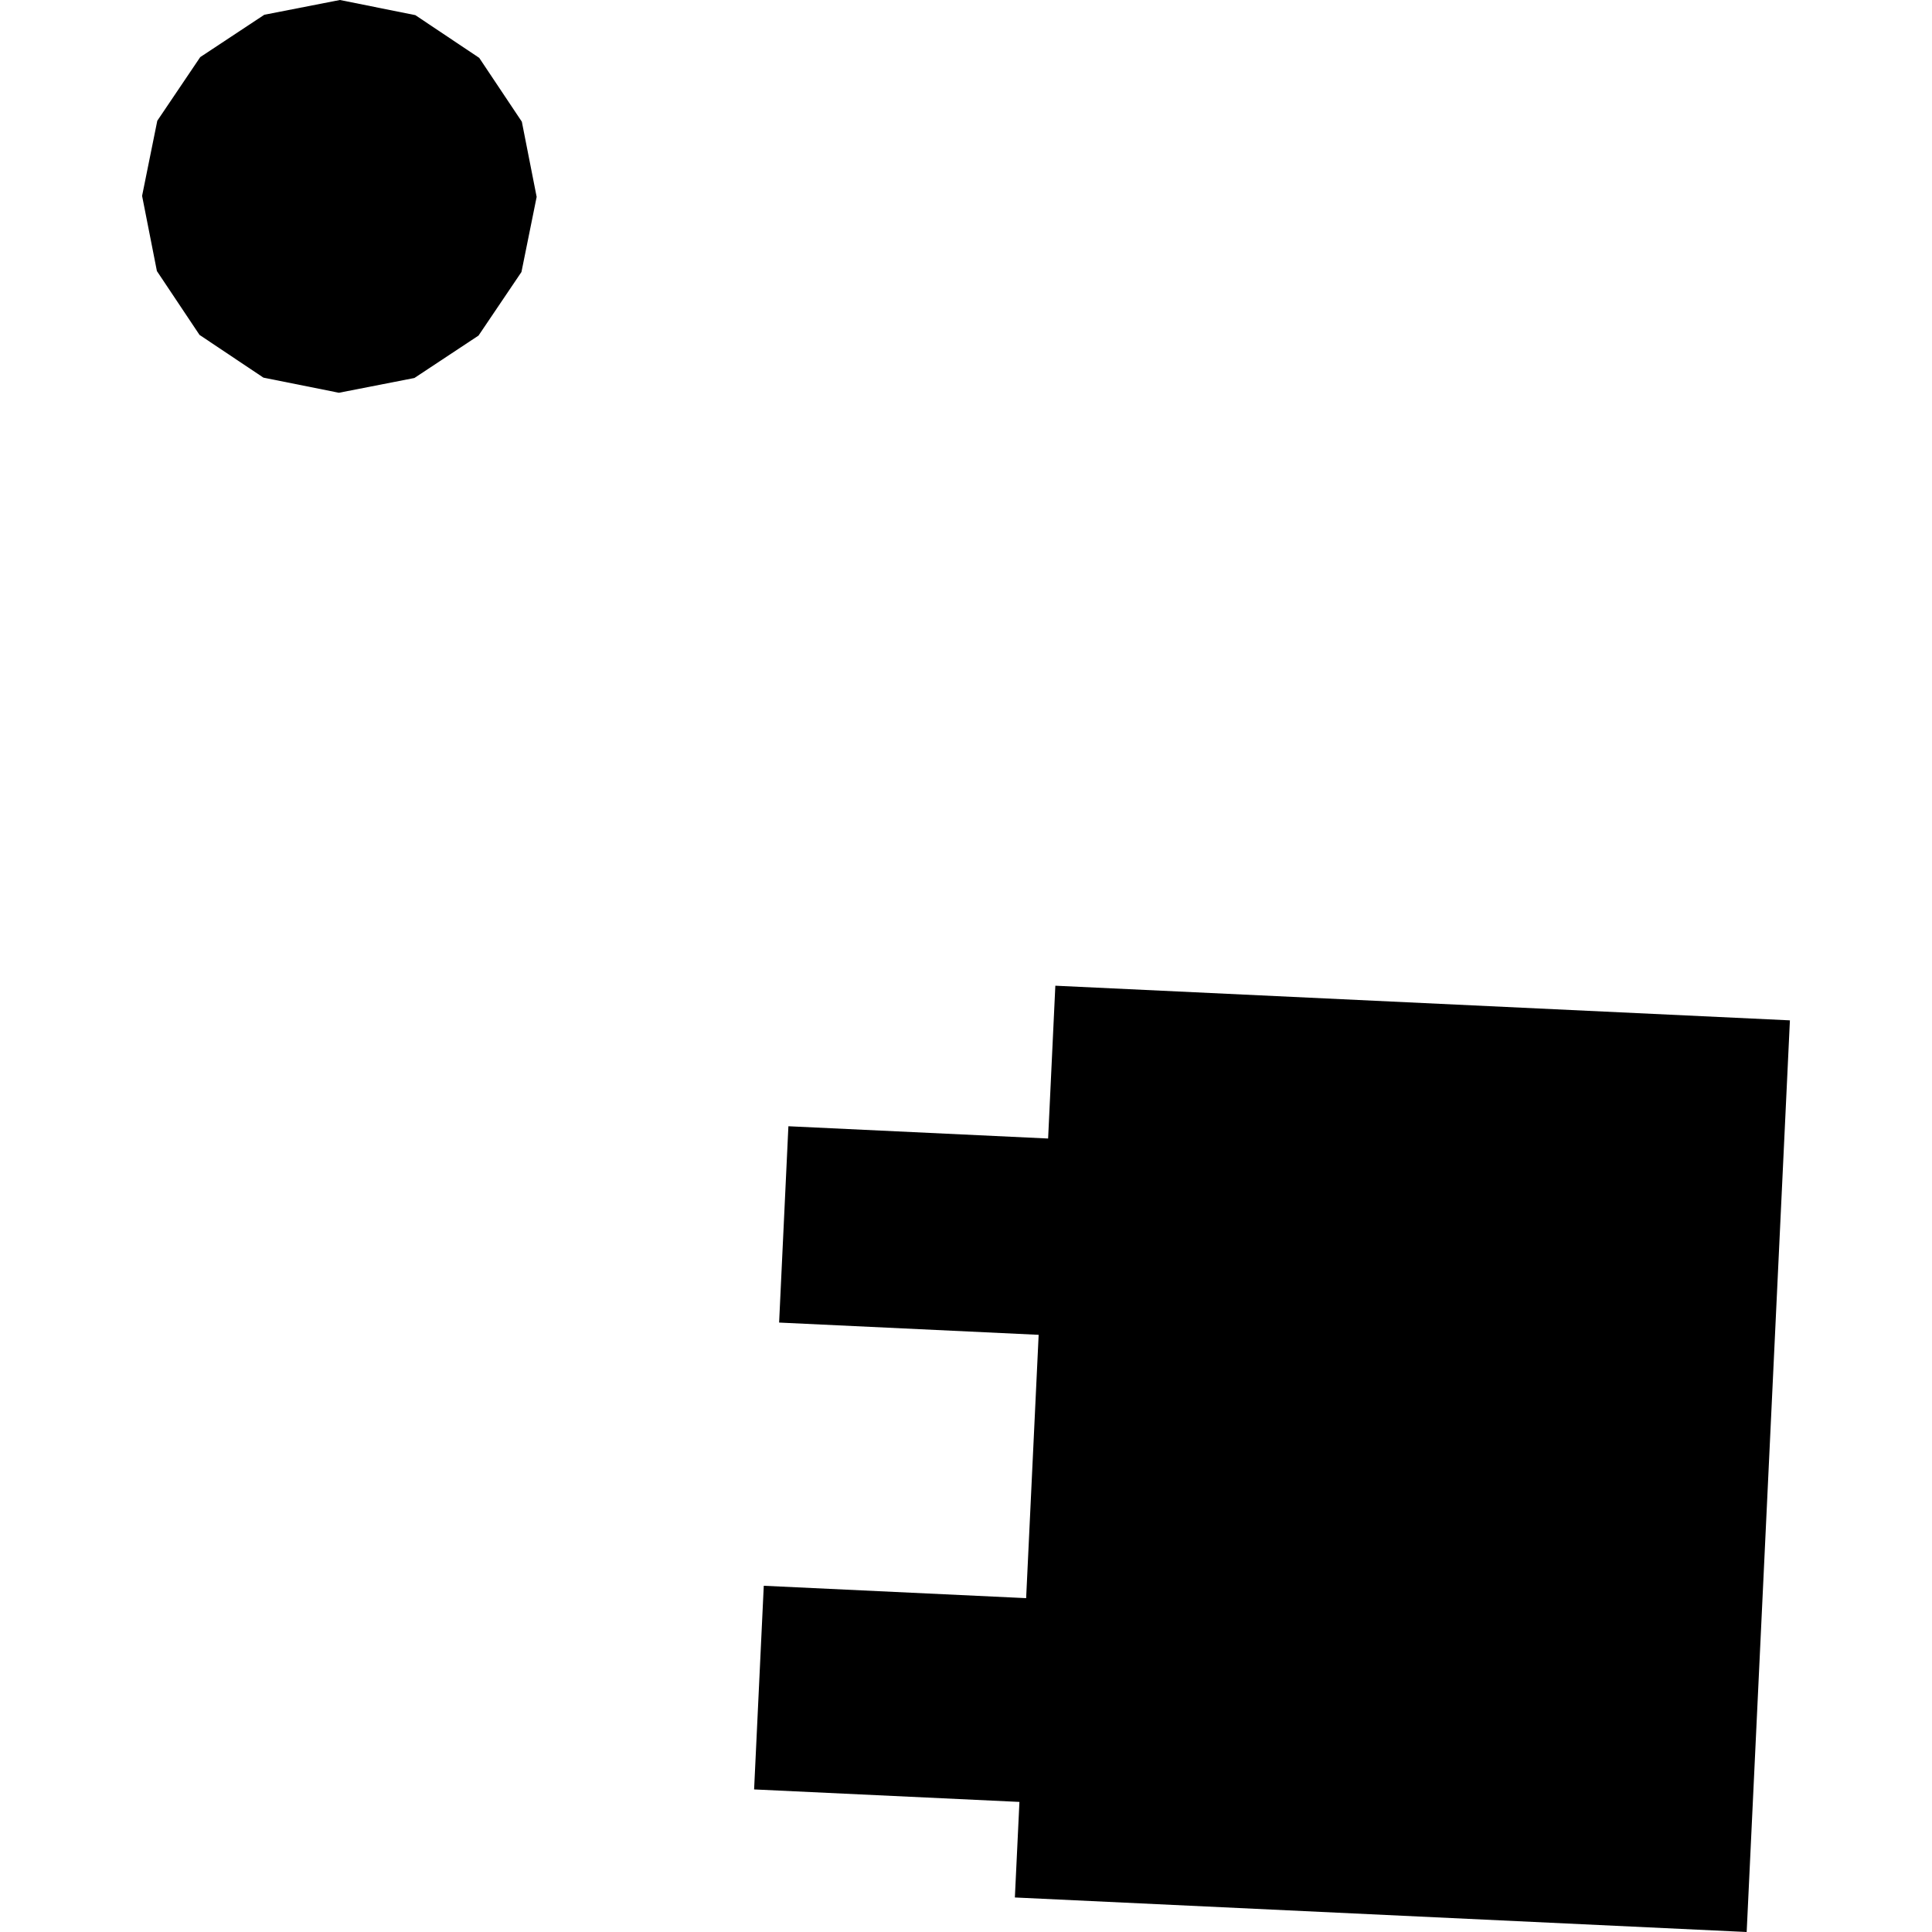
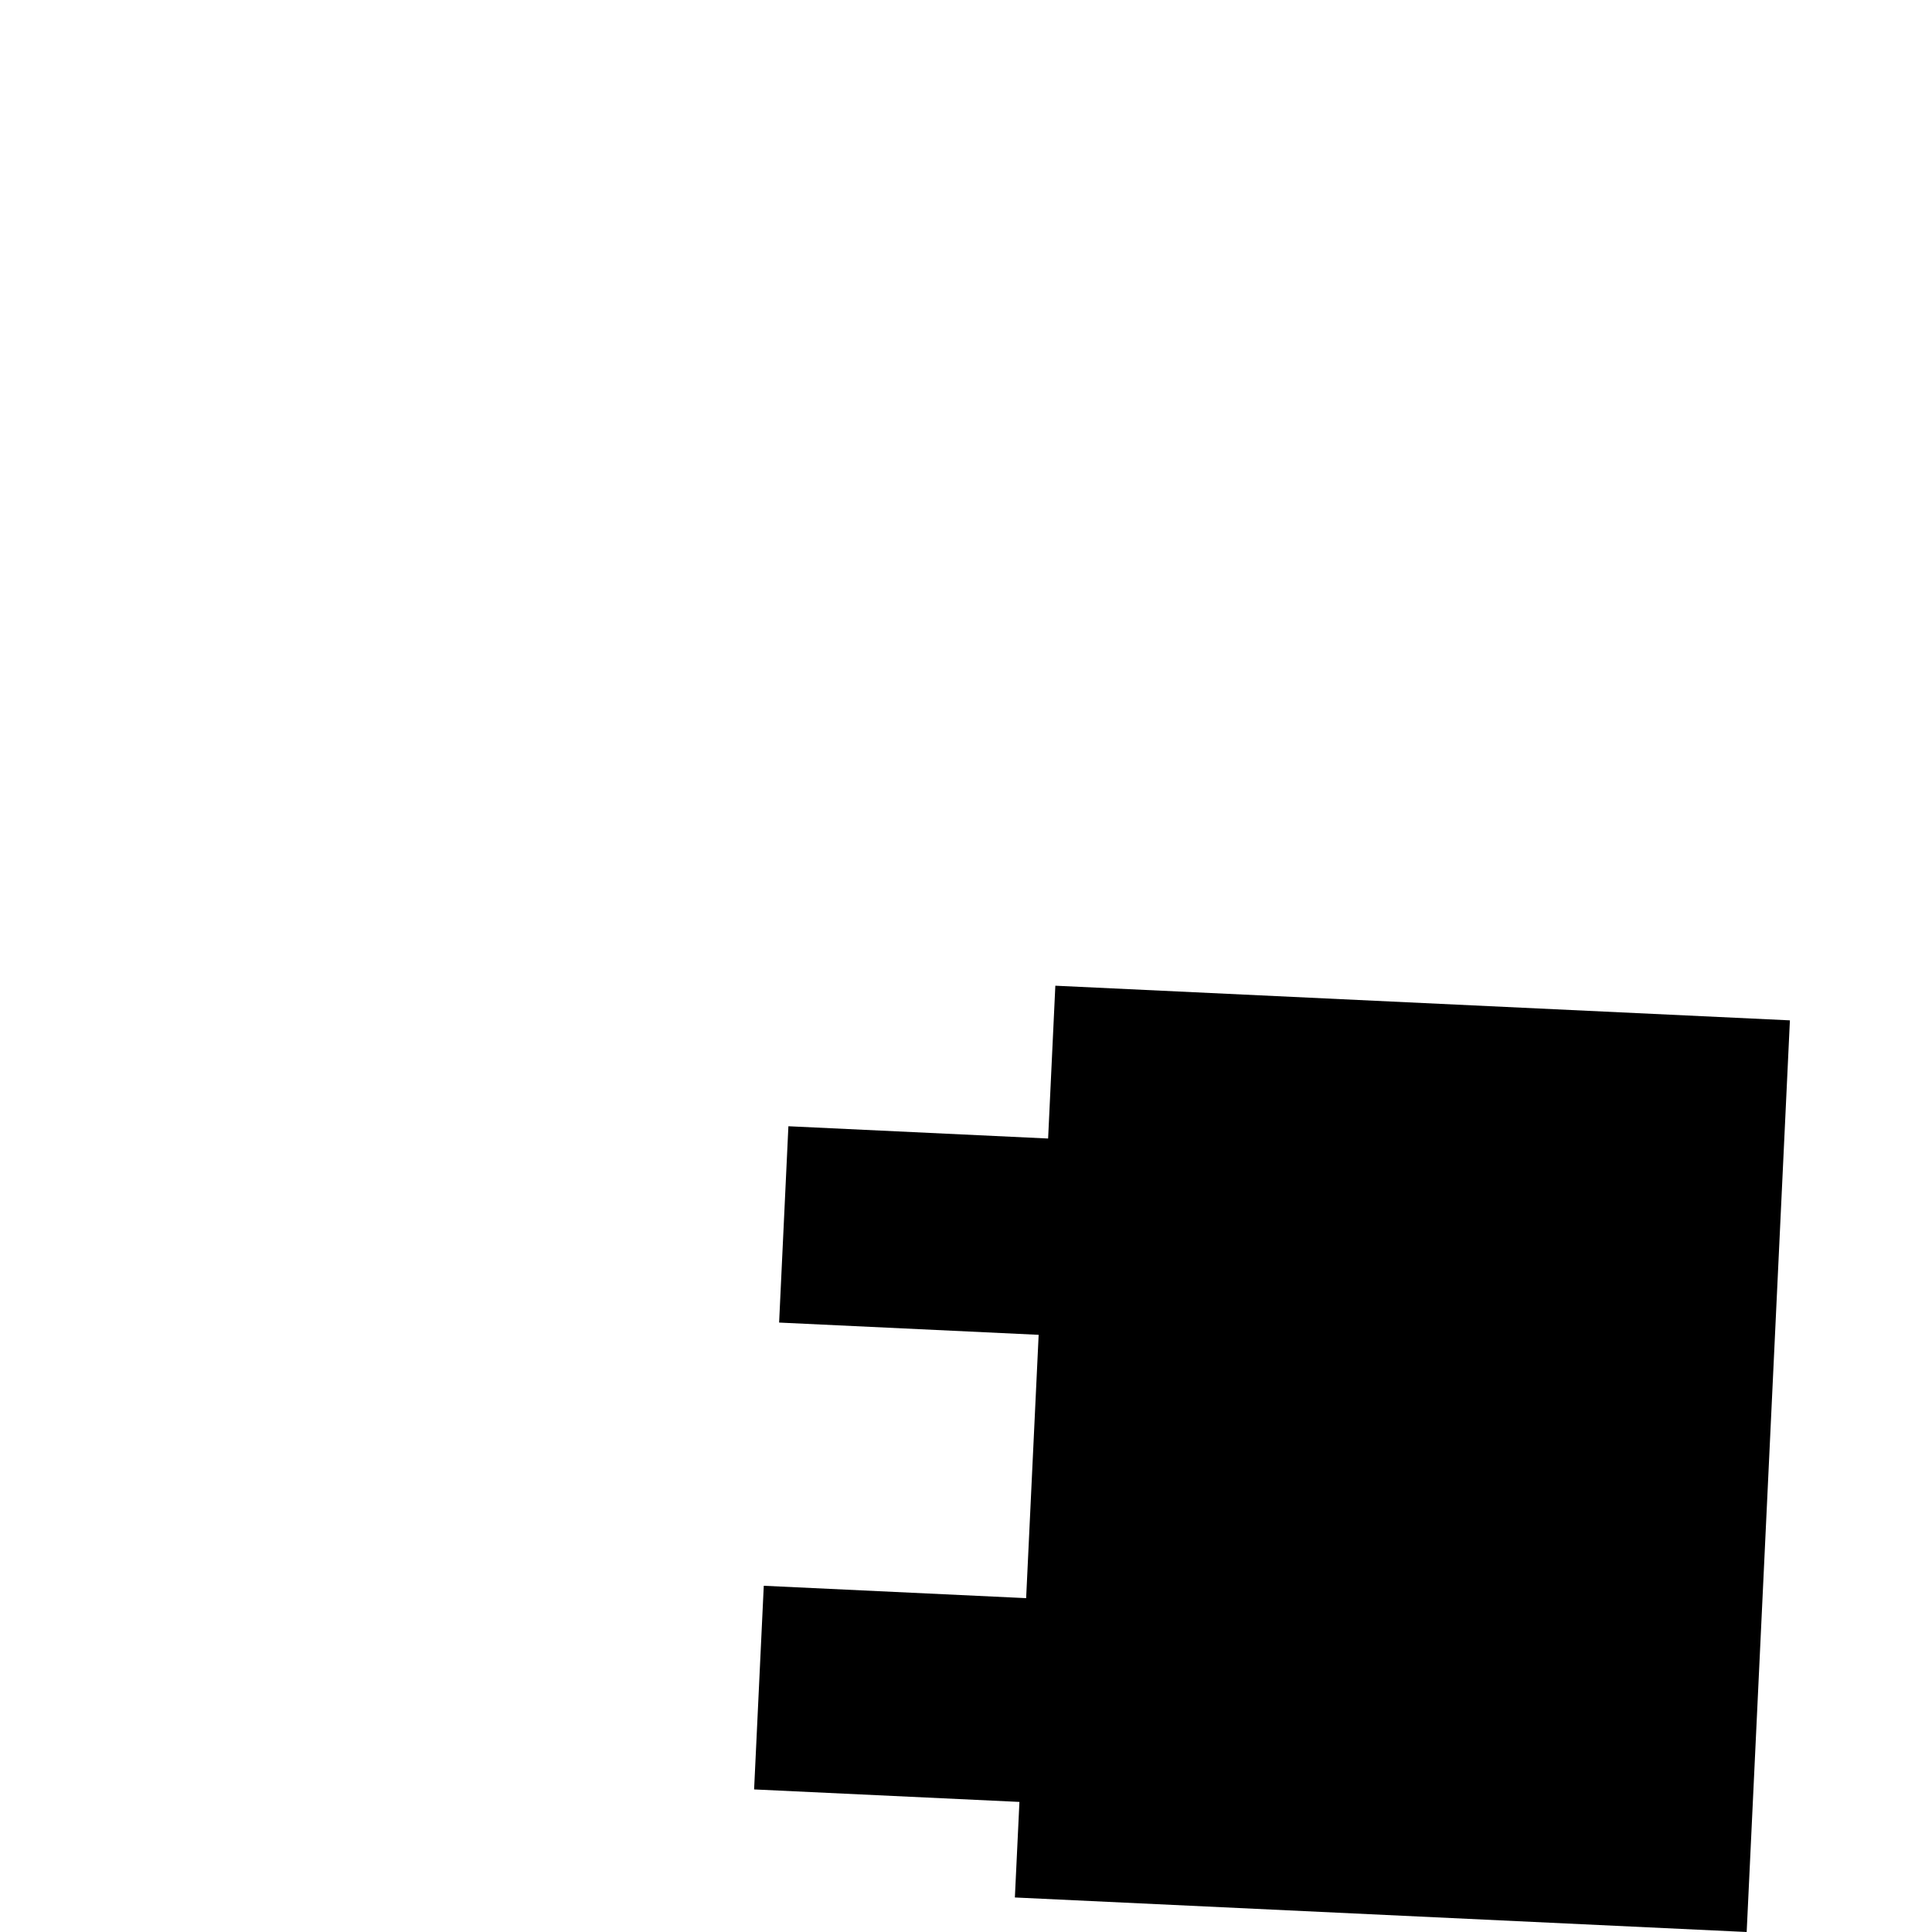
<svg xmlns="http://www.w3.org/2000/svg" height="288pt" version="1.1" viewBox="0 0 288 288" width="288pt">
  <defs>
    <style type="text/css">
*{stroke-linecap:butt;stroke-linejoin:round;}
  </style>
  </defs>
  <g id="figure_1">
    <g id="patch_1">
-       <path d="M 0 288  L 288 288  L 288 0  L 0 0  z " style="fill:none;opacity:0;" />
+       <path d="M 0 288  L 288 288  L 288 0  z " style="fill:none;opacity:0;" />
    </g>
    <g id="axes_1">
      <g id="PatchCollection_1">
        <path clip-path="url(#pef2c296a0b)" d="M 266.819 152.102  L 260.374 288  L 151.285 282.853  L 151.965 268.609  L 112.413 266.746  L 113.854 236.388  L 152.965 238.233  L 154.83 198.98  L 116.141 197.152  L 117.525 167.888  L 156.241 169.717  L 157.318 146.938  L 266.819 152.102  " />
-         <path clip-path="url(#pef2c296a0b)" d="M 21.181 29.198  L 23.447 18.002  L 29.847 8.515  L 39.399 2.201  L 50.663 0  L 61.909 2.255  L 71.437 8.626  L 77.79 18.142  L 79.998 29.351  L 77.732 40.547  L 71.332 50.025  L 61.774 56.348  L 50.516 58.549  L 39.27 56.294  L 29.742 49.923  L 23.389 40.407  L 21.181 29.198  " />
      </g>
    </g>
  </g>
  <defs>
    <clipPath id="pef2c296a0b">
      <rect height="288" width="245.638" x="21.181" y="0" />
    </clipPath>
  </defs>
</svg>